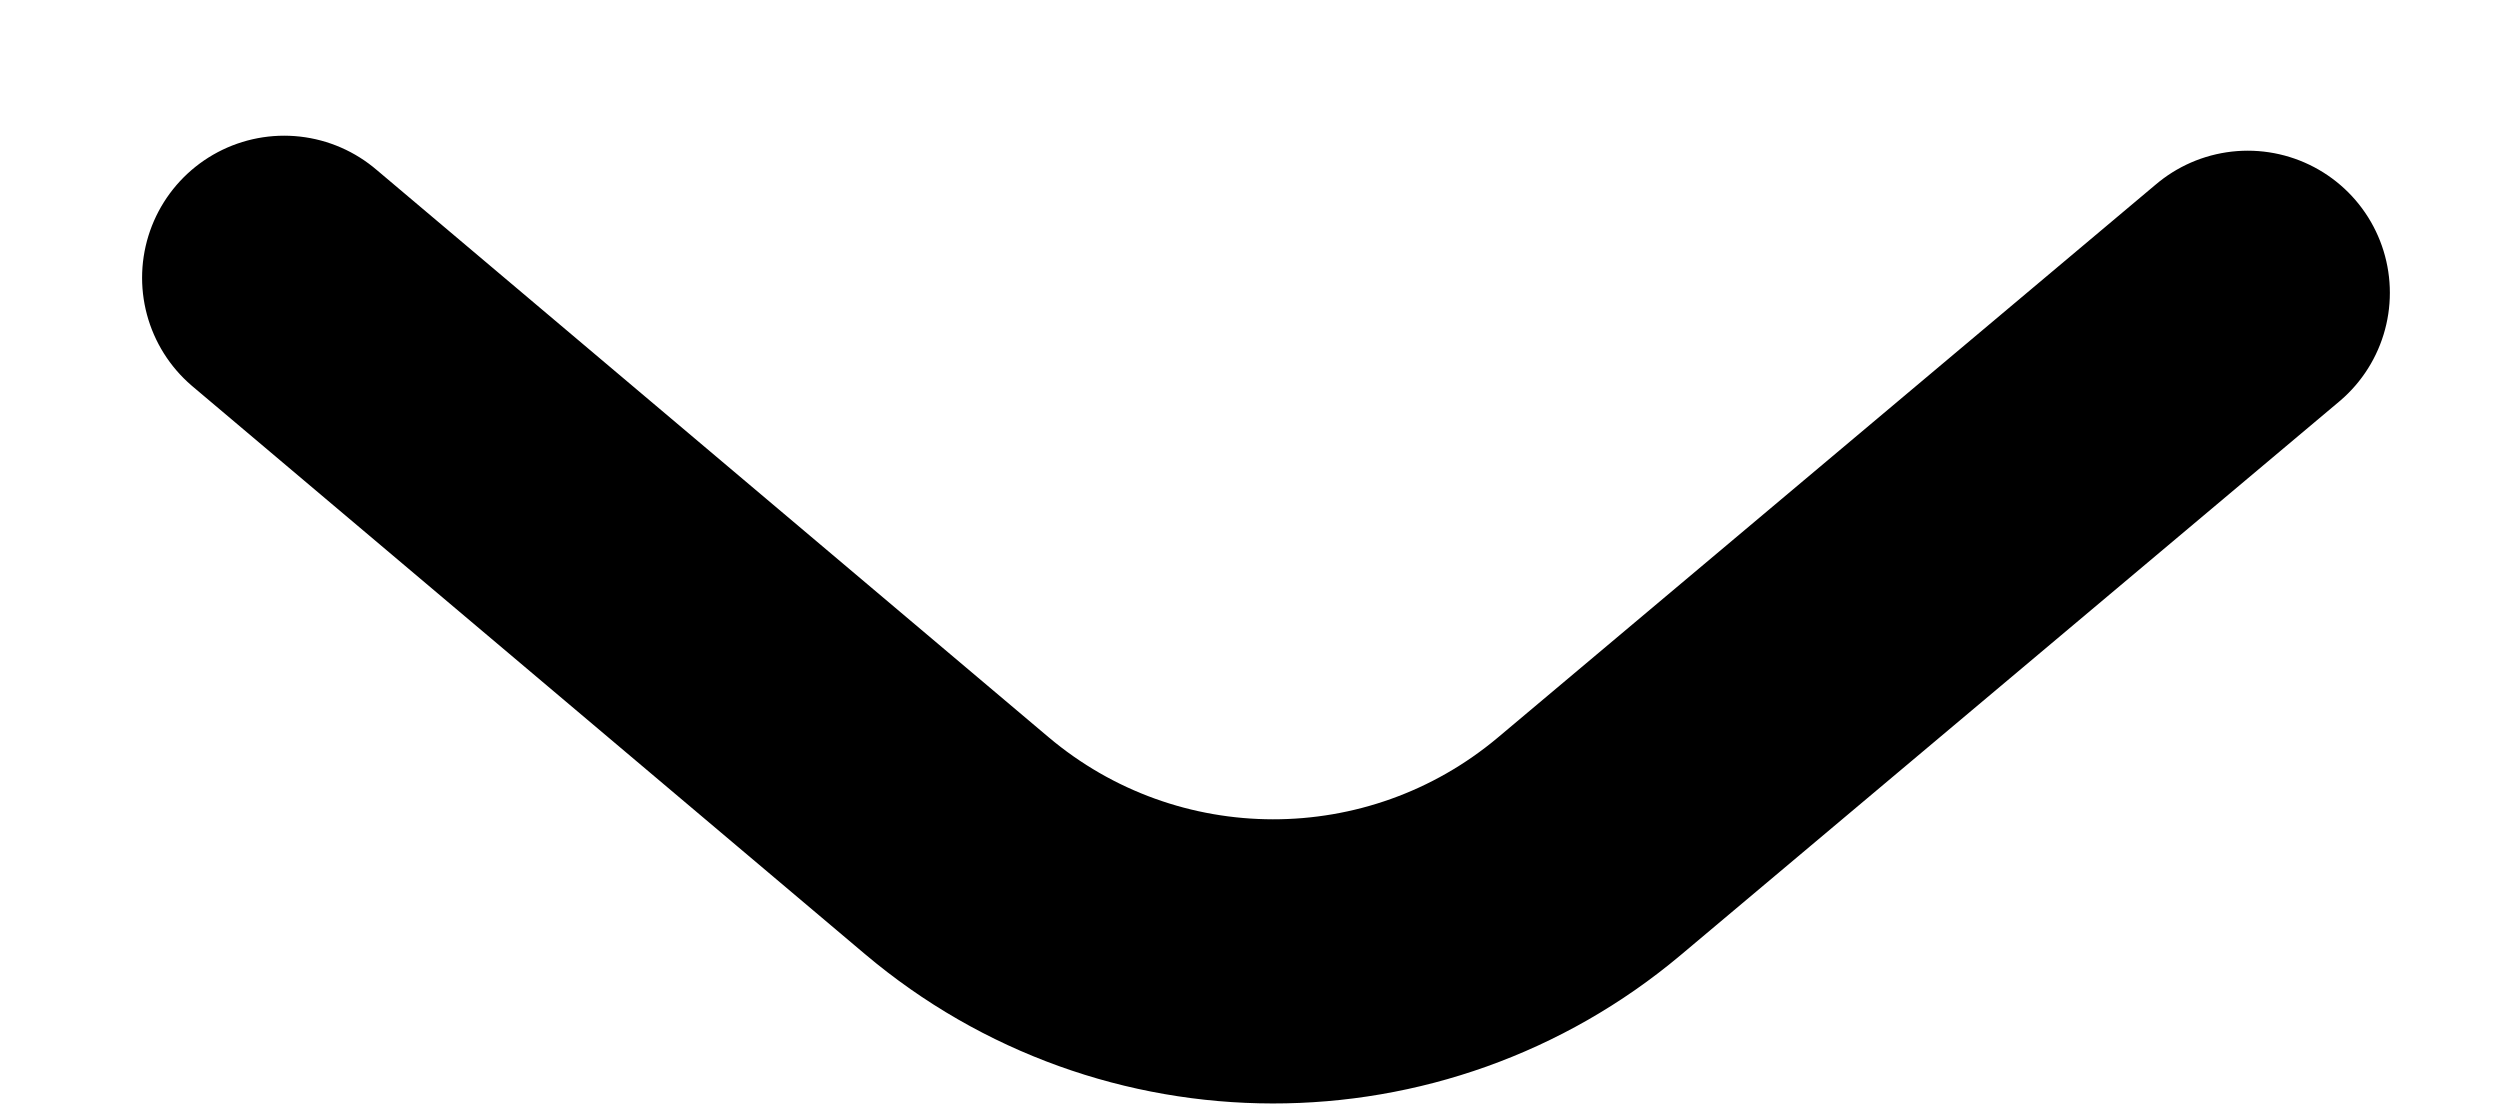
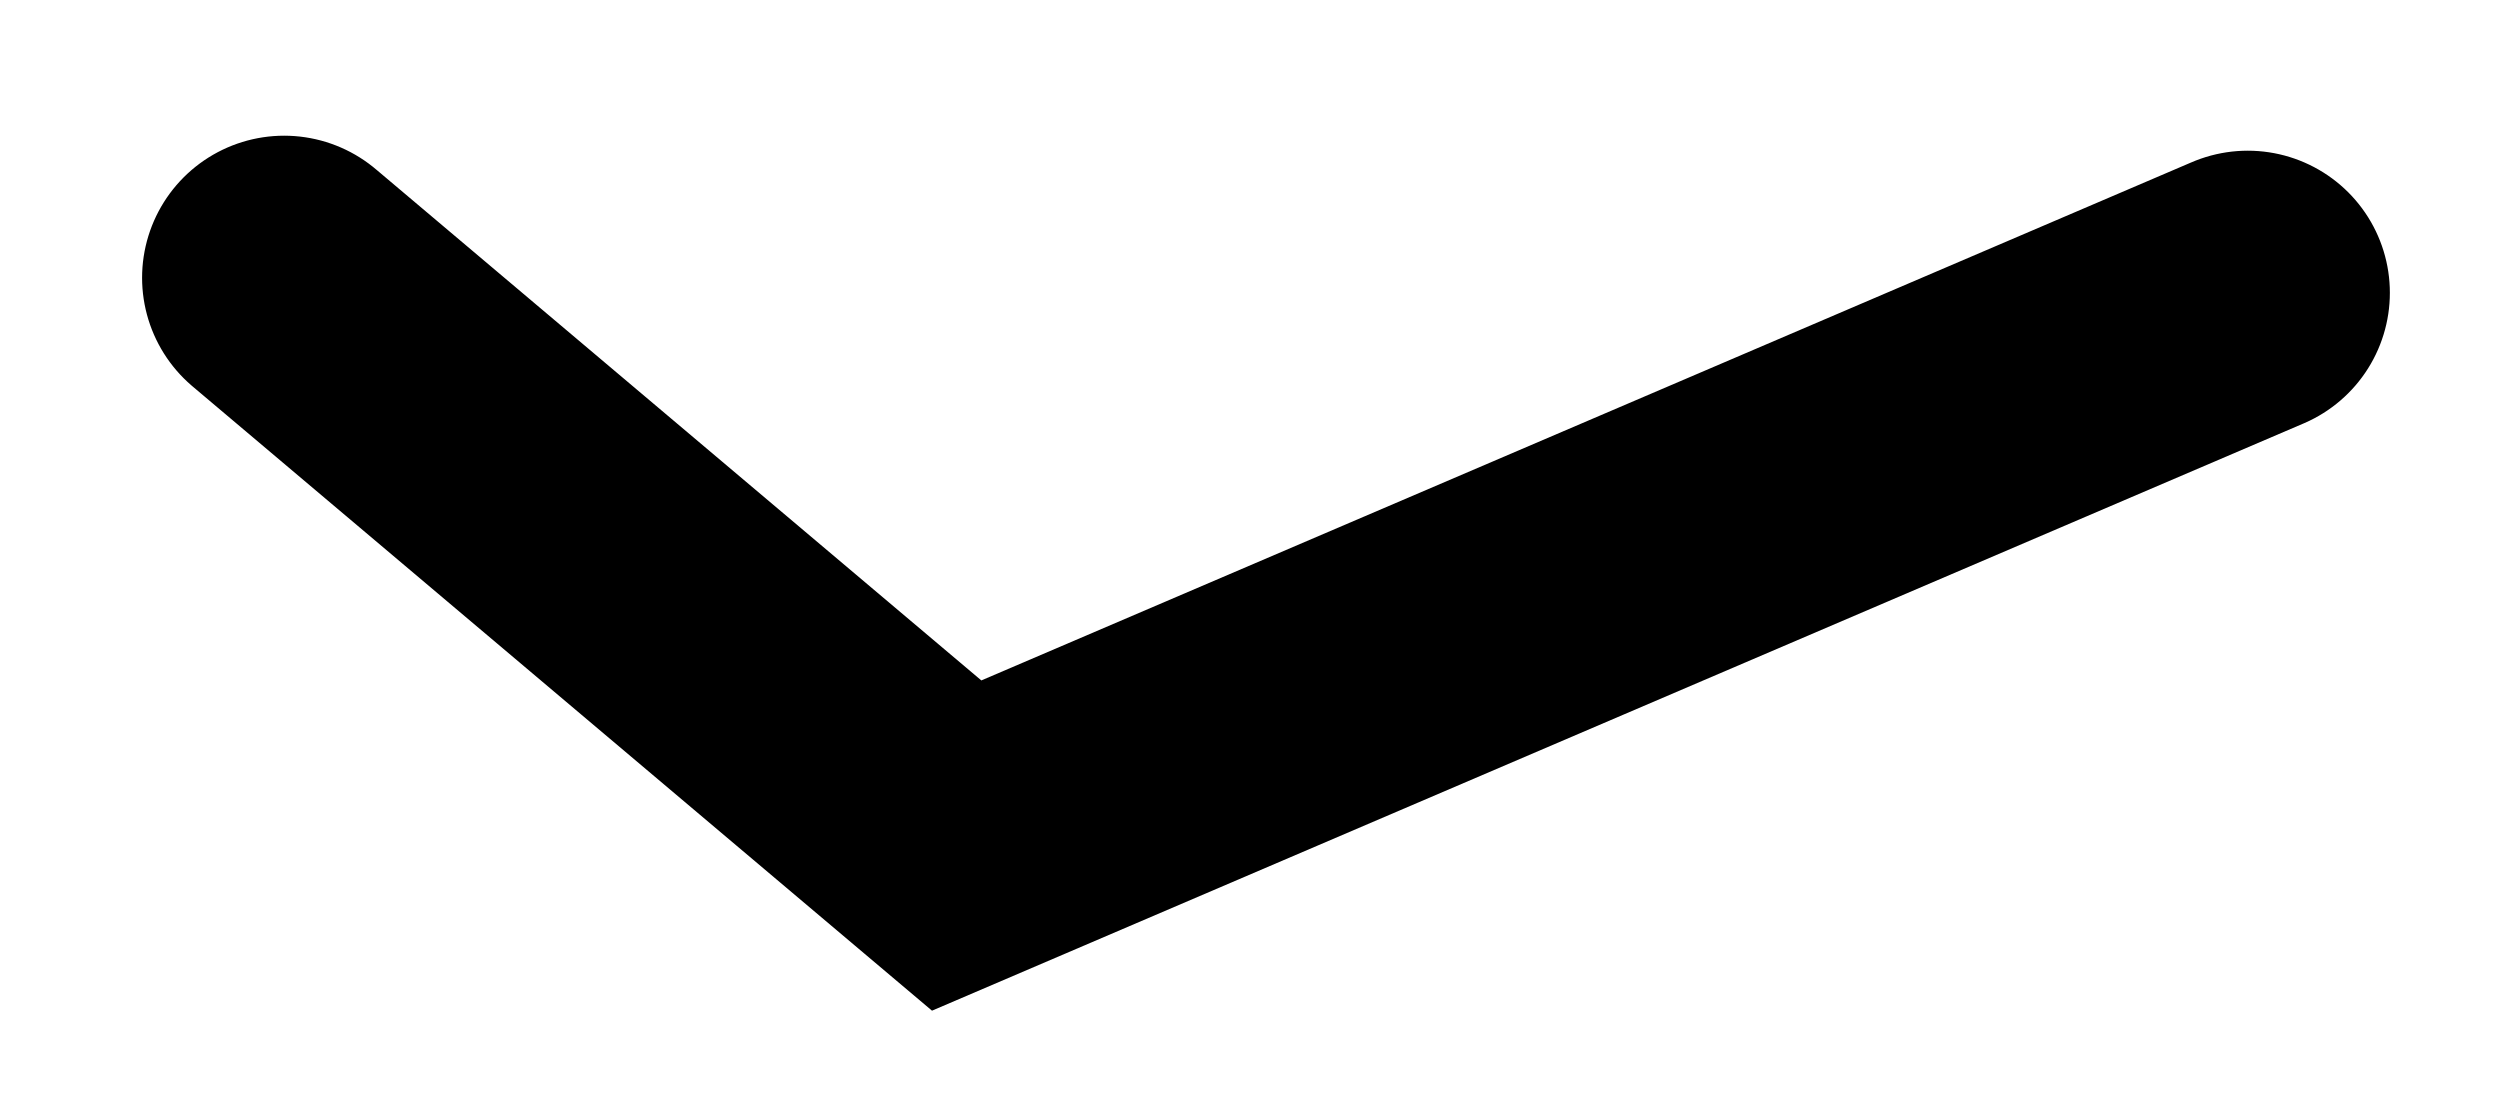
<svg xmlns="http://www.w3.org/2000/svg" width="9" height="4" viewBox="0 0 9 4" fill="none">
-   <path d="M1.023 1L3.444 3.044C4.101 3.599 5.062 3.6 5.721 3.047L8.092 1.054" stroke="black" stroke-width="1.023" stroke-linecap="round" />
+   <path d="M1.023 1L3.444 3.044L8.092 1.054" stroke="black" stroke-width="1.023" stroke-linecap="round" />
</svg>